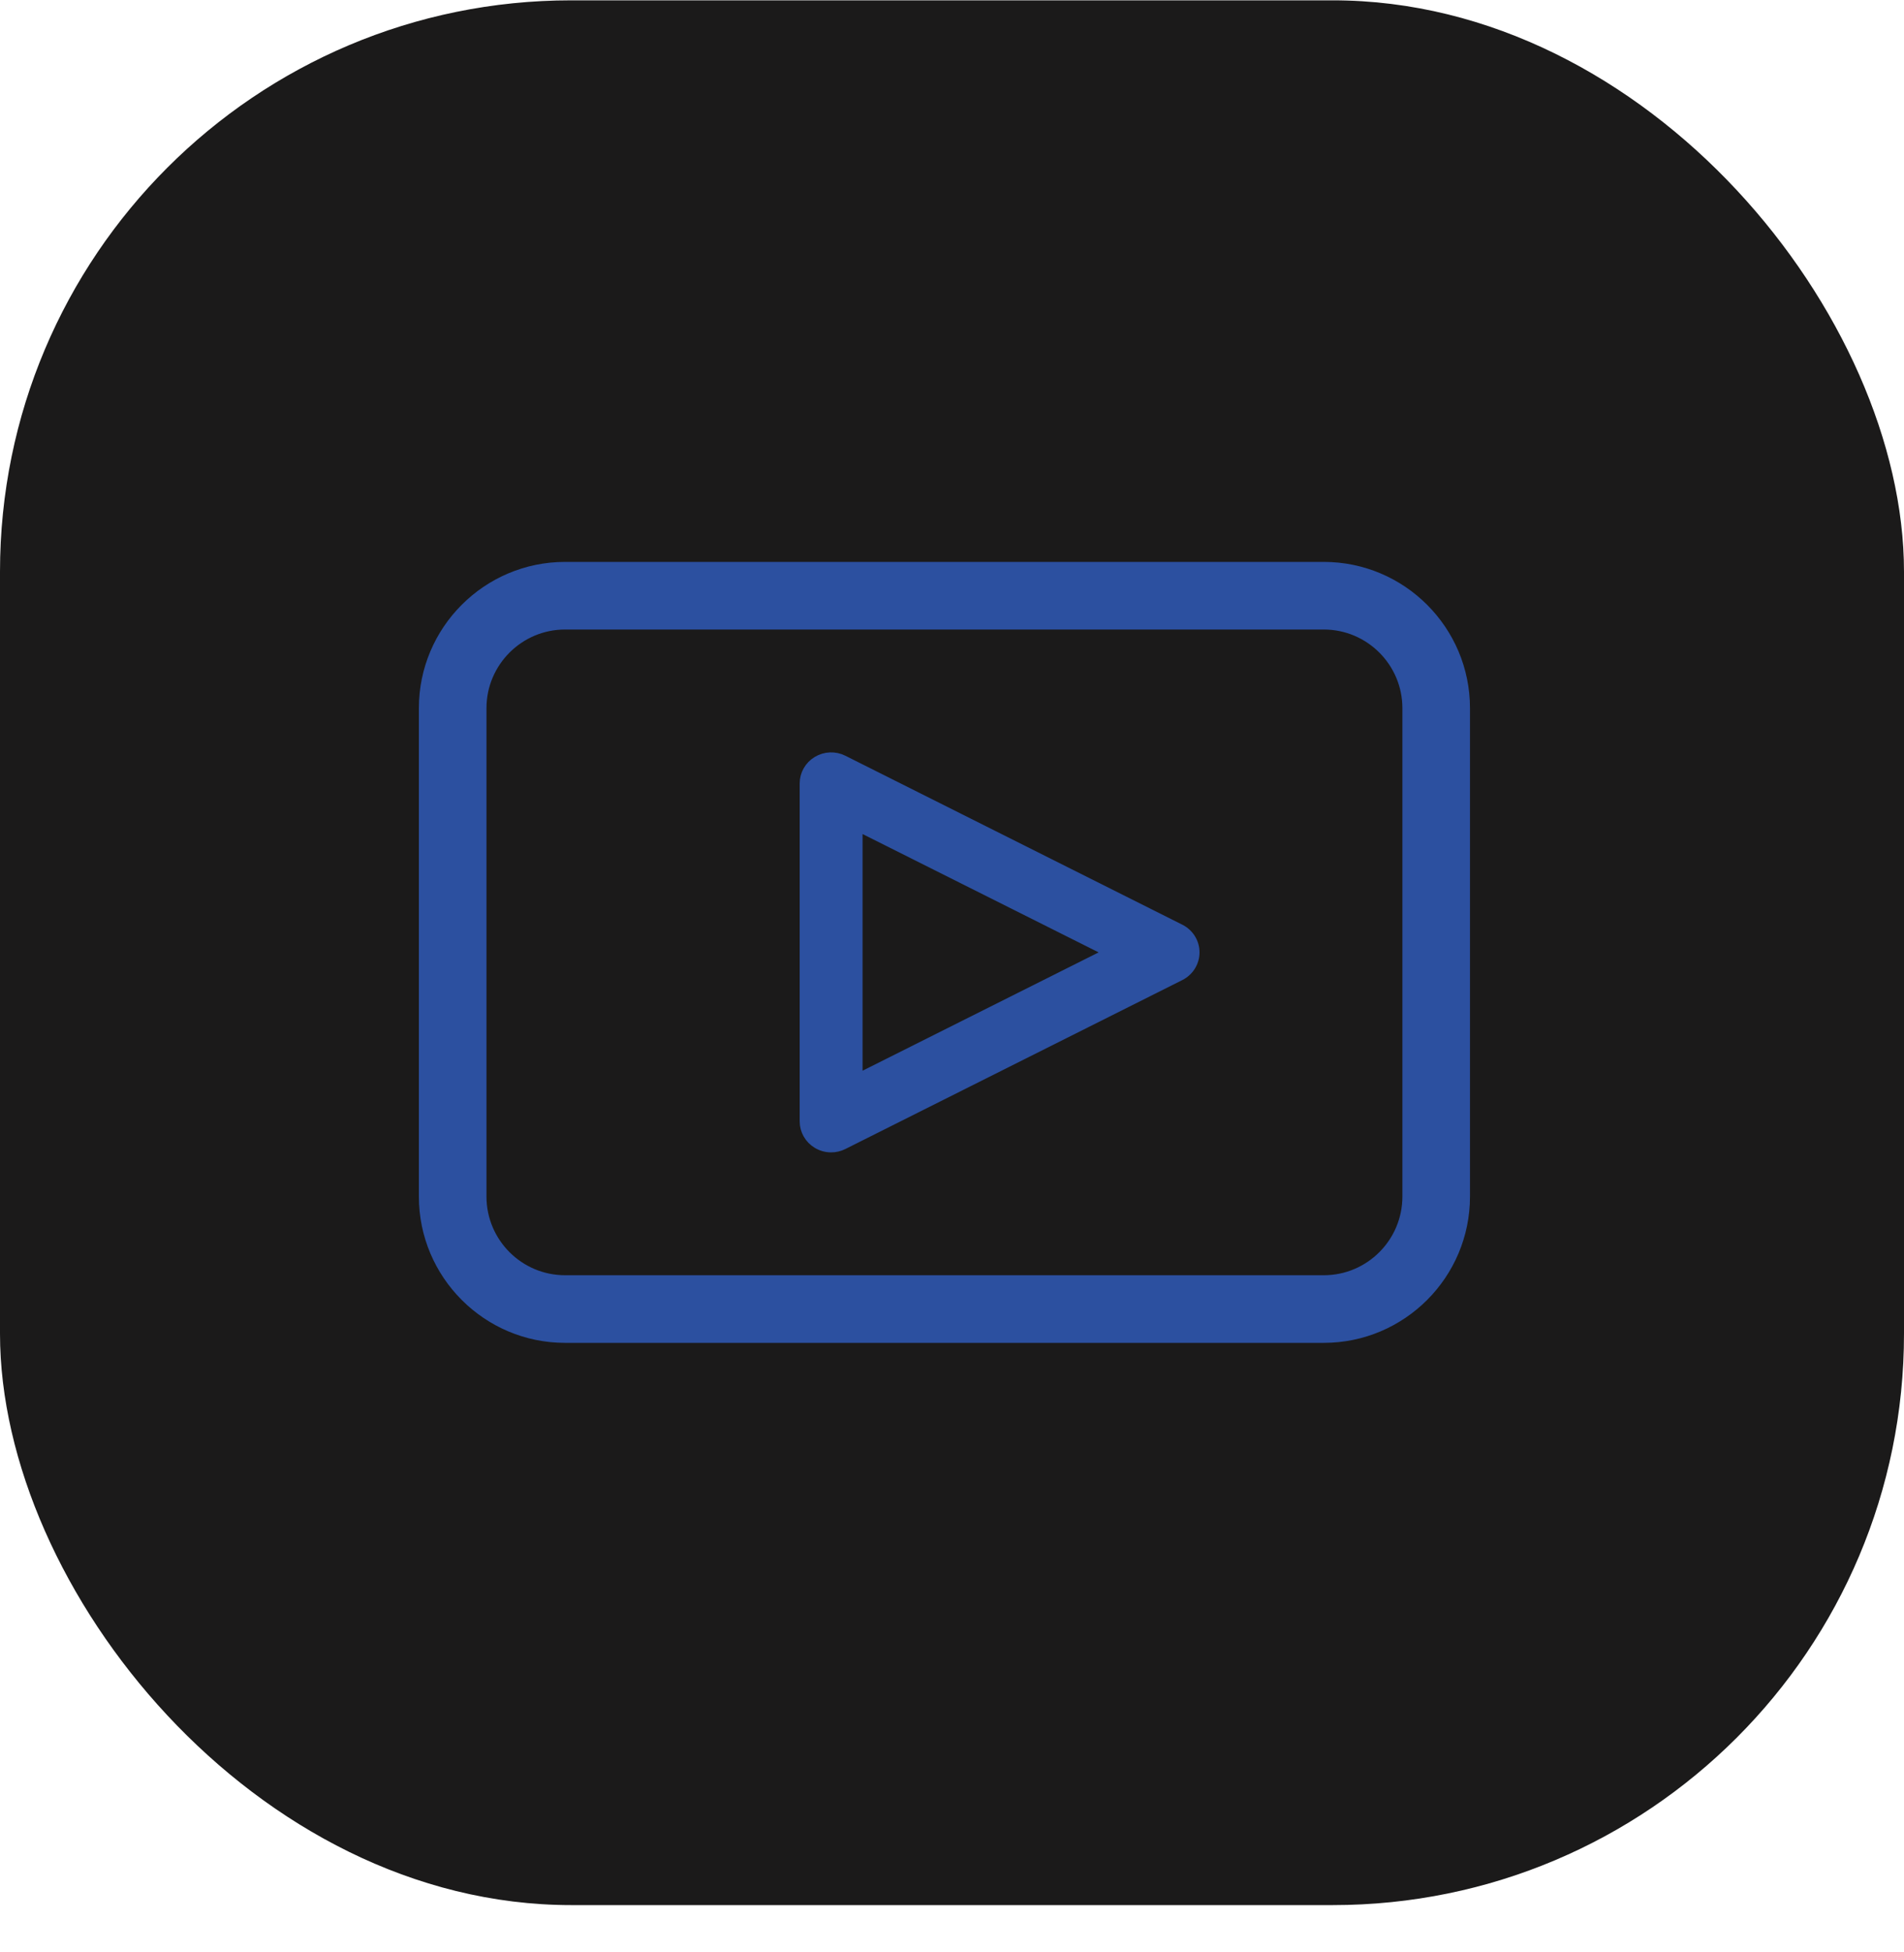
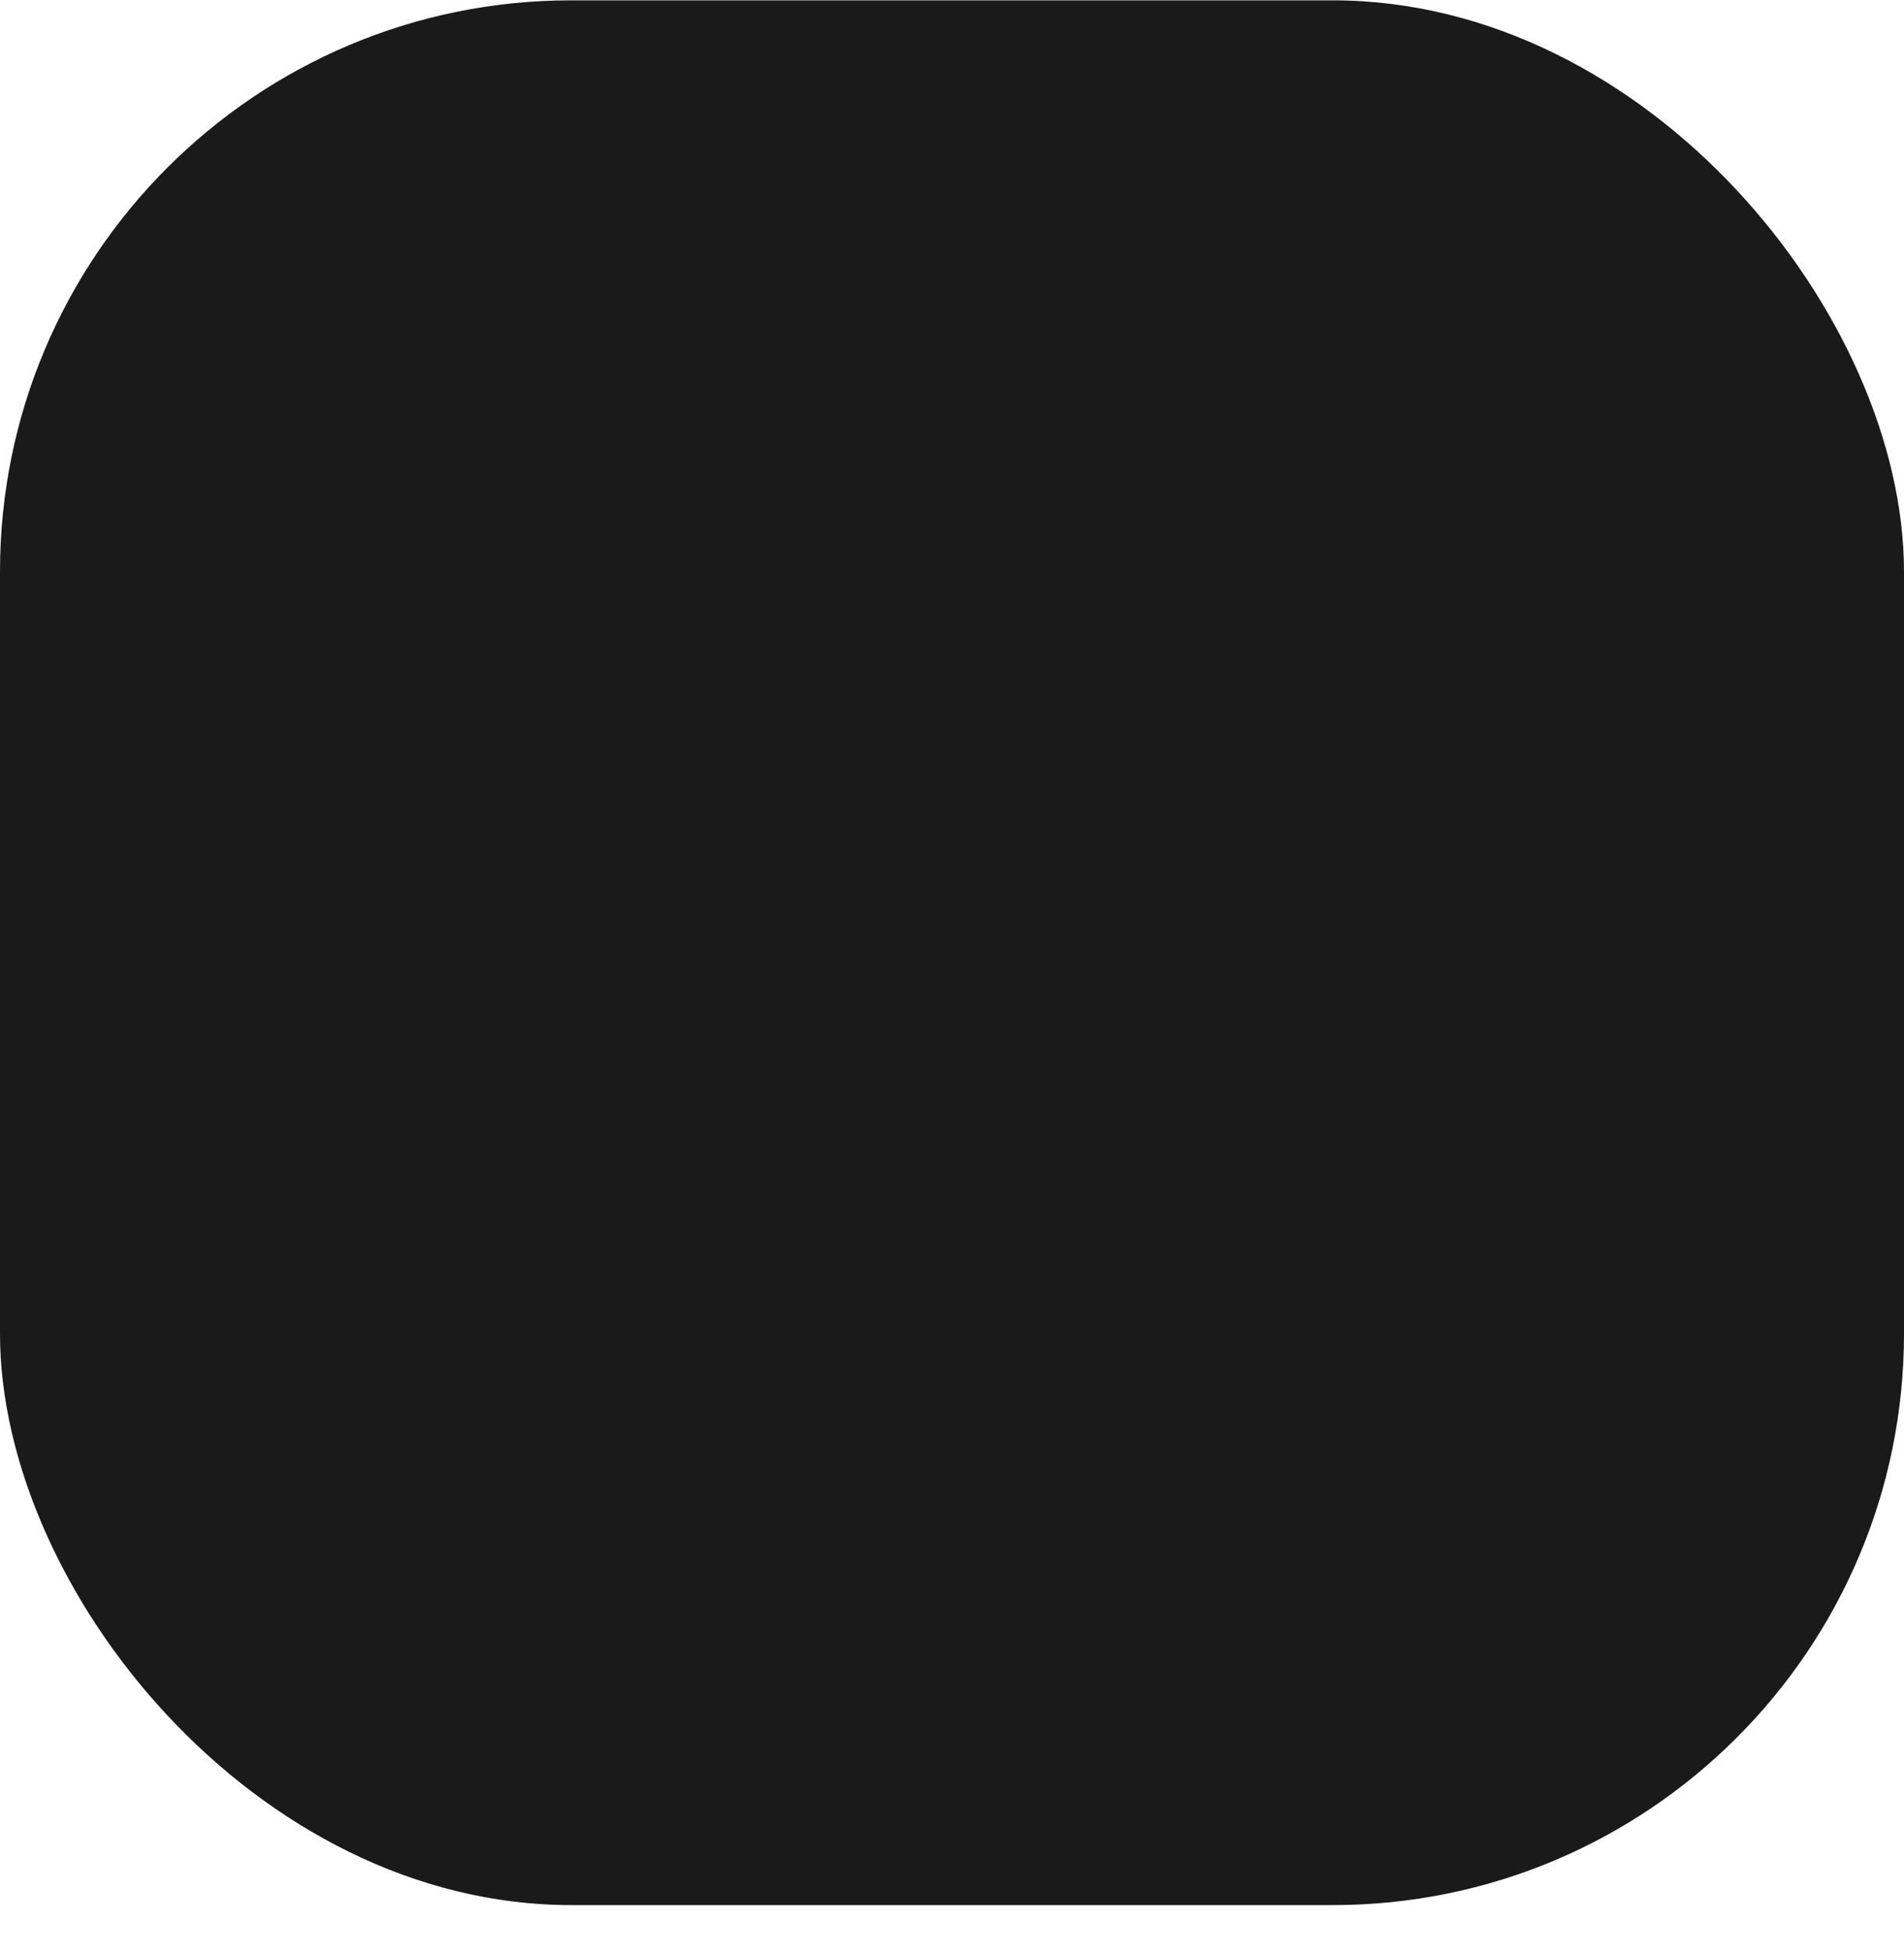
<svg xmlns="http://www.w3.org/2000/svg" width="40" height="41" viewBox="0 0 40 41" fill="none">
  <rect y="0.007" width="40" height="40" rx="12" fill="#1B1A1A" />
-   <path d="M17.715 15.96L17.715 15.96C17.542 15.873 17.335 15.881 17.169 15.981C17.002 16.081 16.9 16.259 16.9 16.452V23.548C16.9 23.741 17.002 23.919 17.169 24.019L17.169 24.019C17.258 24.073 17.359 24.1 17.461 24.1C17.548 24.1 17.635 24.08 17.715 24.04L17.715 24.04L24.794 20.492C24.794 20.492 24.794 20.492 24.794 20.492C24.981 20.398 25.1 20.208 25.1 20C25.1 19.791 24.981 19.602 24.794 19.508C24.794 19.508 24.794 19.508 24.794 19.508L17.715 15.96ZM23.304 20L18.021 22.647V17.353L23.304 20Z" fill="#2C50A0" stroke="#2C50A0" stroke-width="0.2" />
-   <path d="M27.81 11.9H11.871C10.233 11.9 8.9 13.233 8.9 14.871V25.128C8.9 26.767 10.233 28.1 11.871 28.1H27.811C29.449 28.1 30.782 26.767 30.782 25.128V14.871C30.782 13.233 29.449 11.9 27.81 11.9ZM29.562 25.128C29.562 26.094 28.776 26.88 27.811 26.88H11.871C10.906 26.88 10.12 26.094 10.12 25.128V14.871C10.12 13.906 10.906 13.12 11.871 13.12H27.811C28.776 13.12 29.562 13.906 29.562 14.871V25.128Z" fill="#2C50A0" stroke="#2C50A0" stroke-width="0.2" />
</svg>